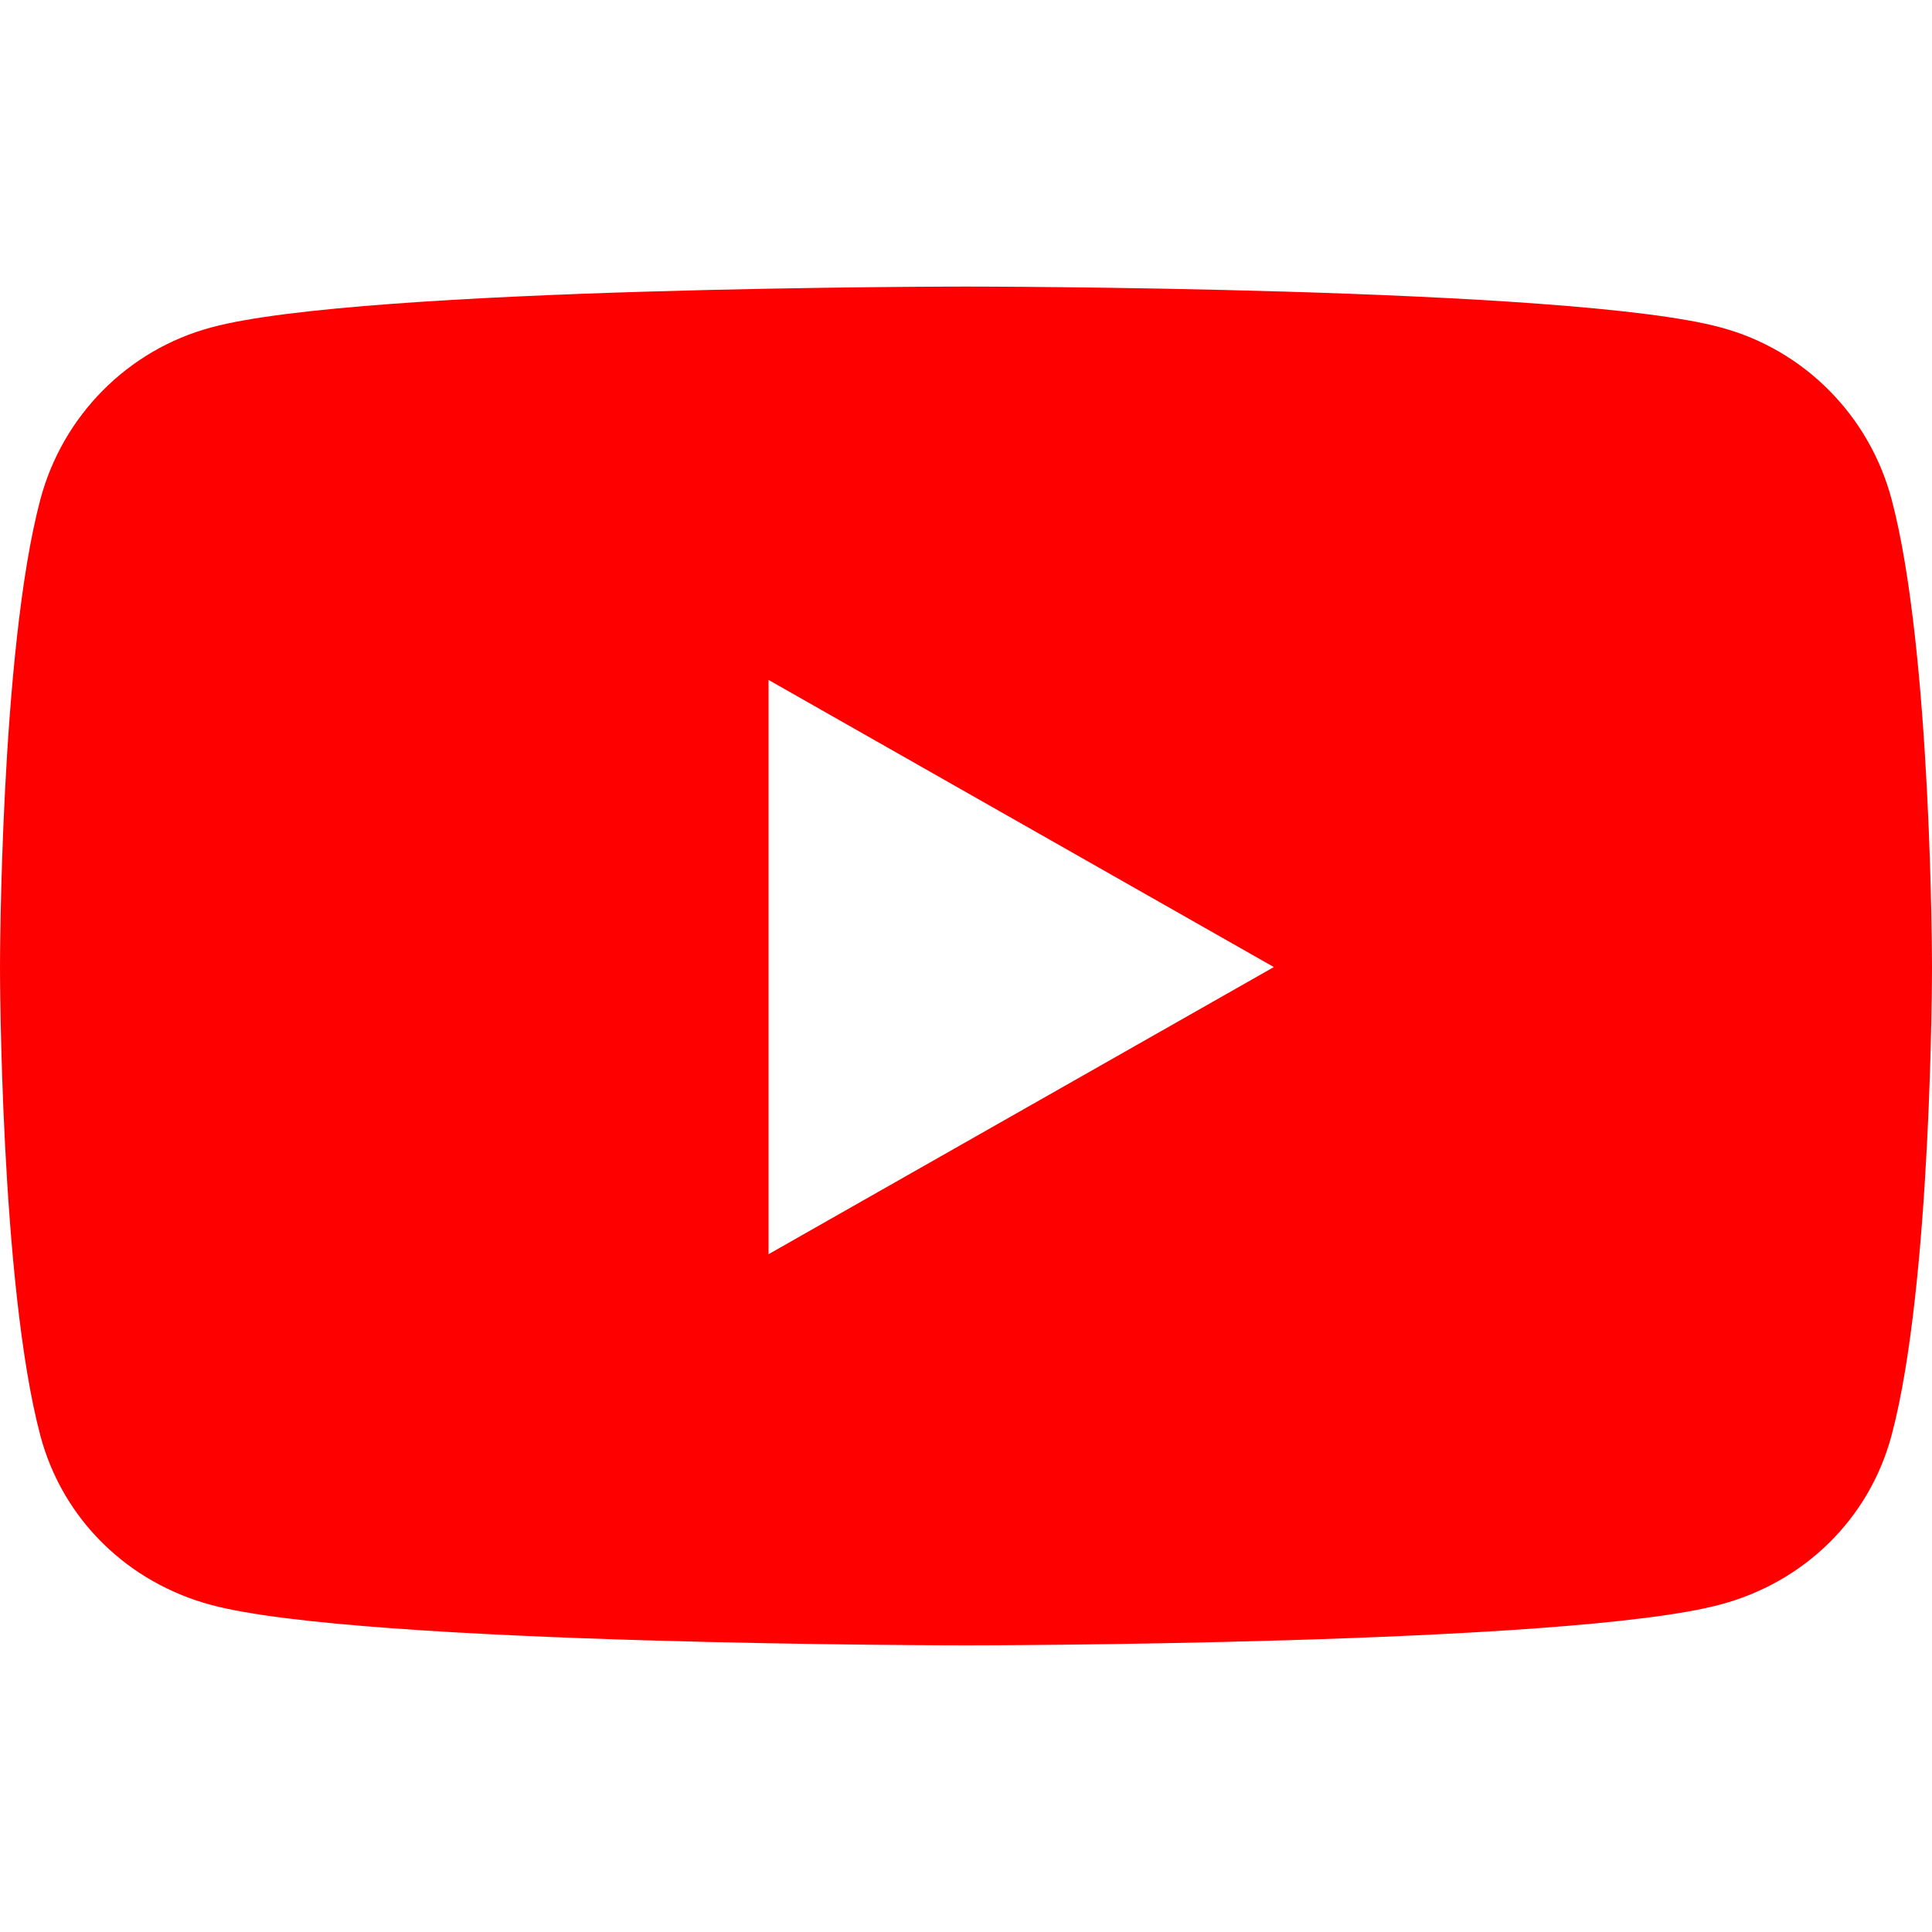
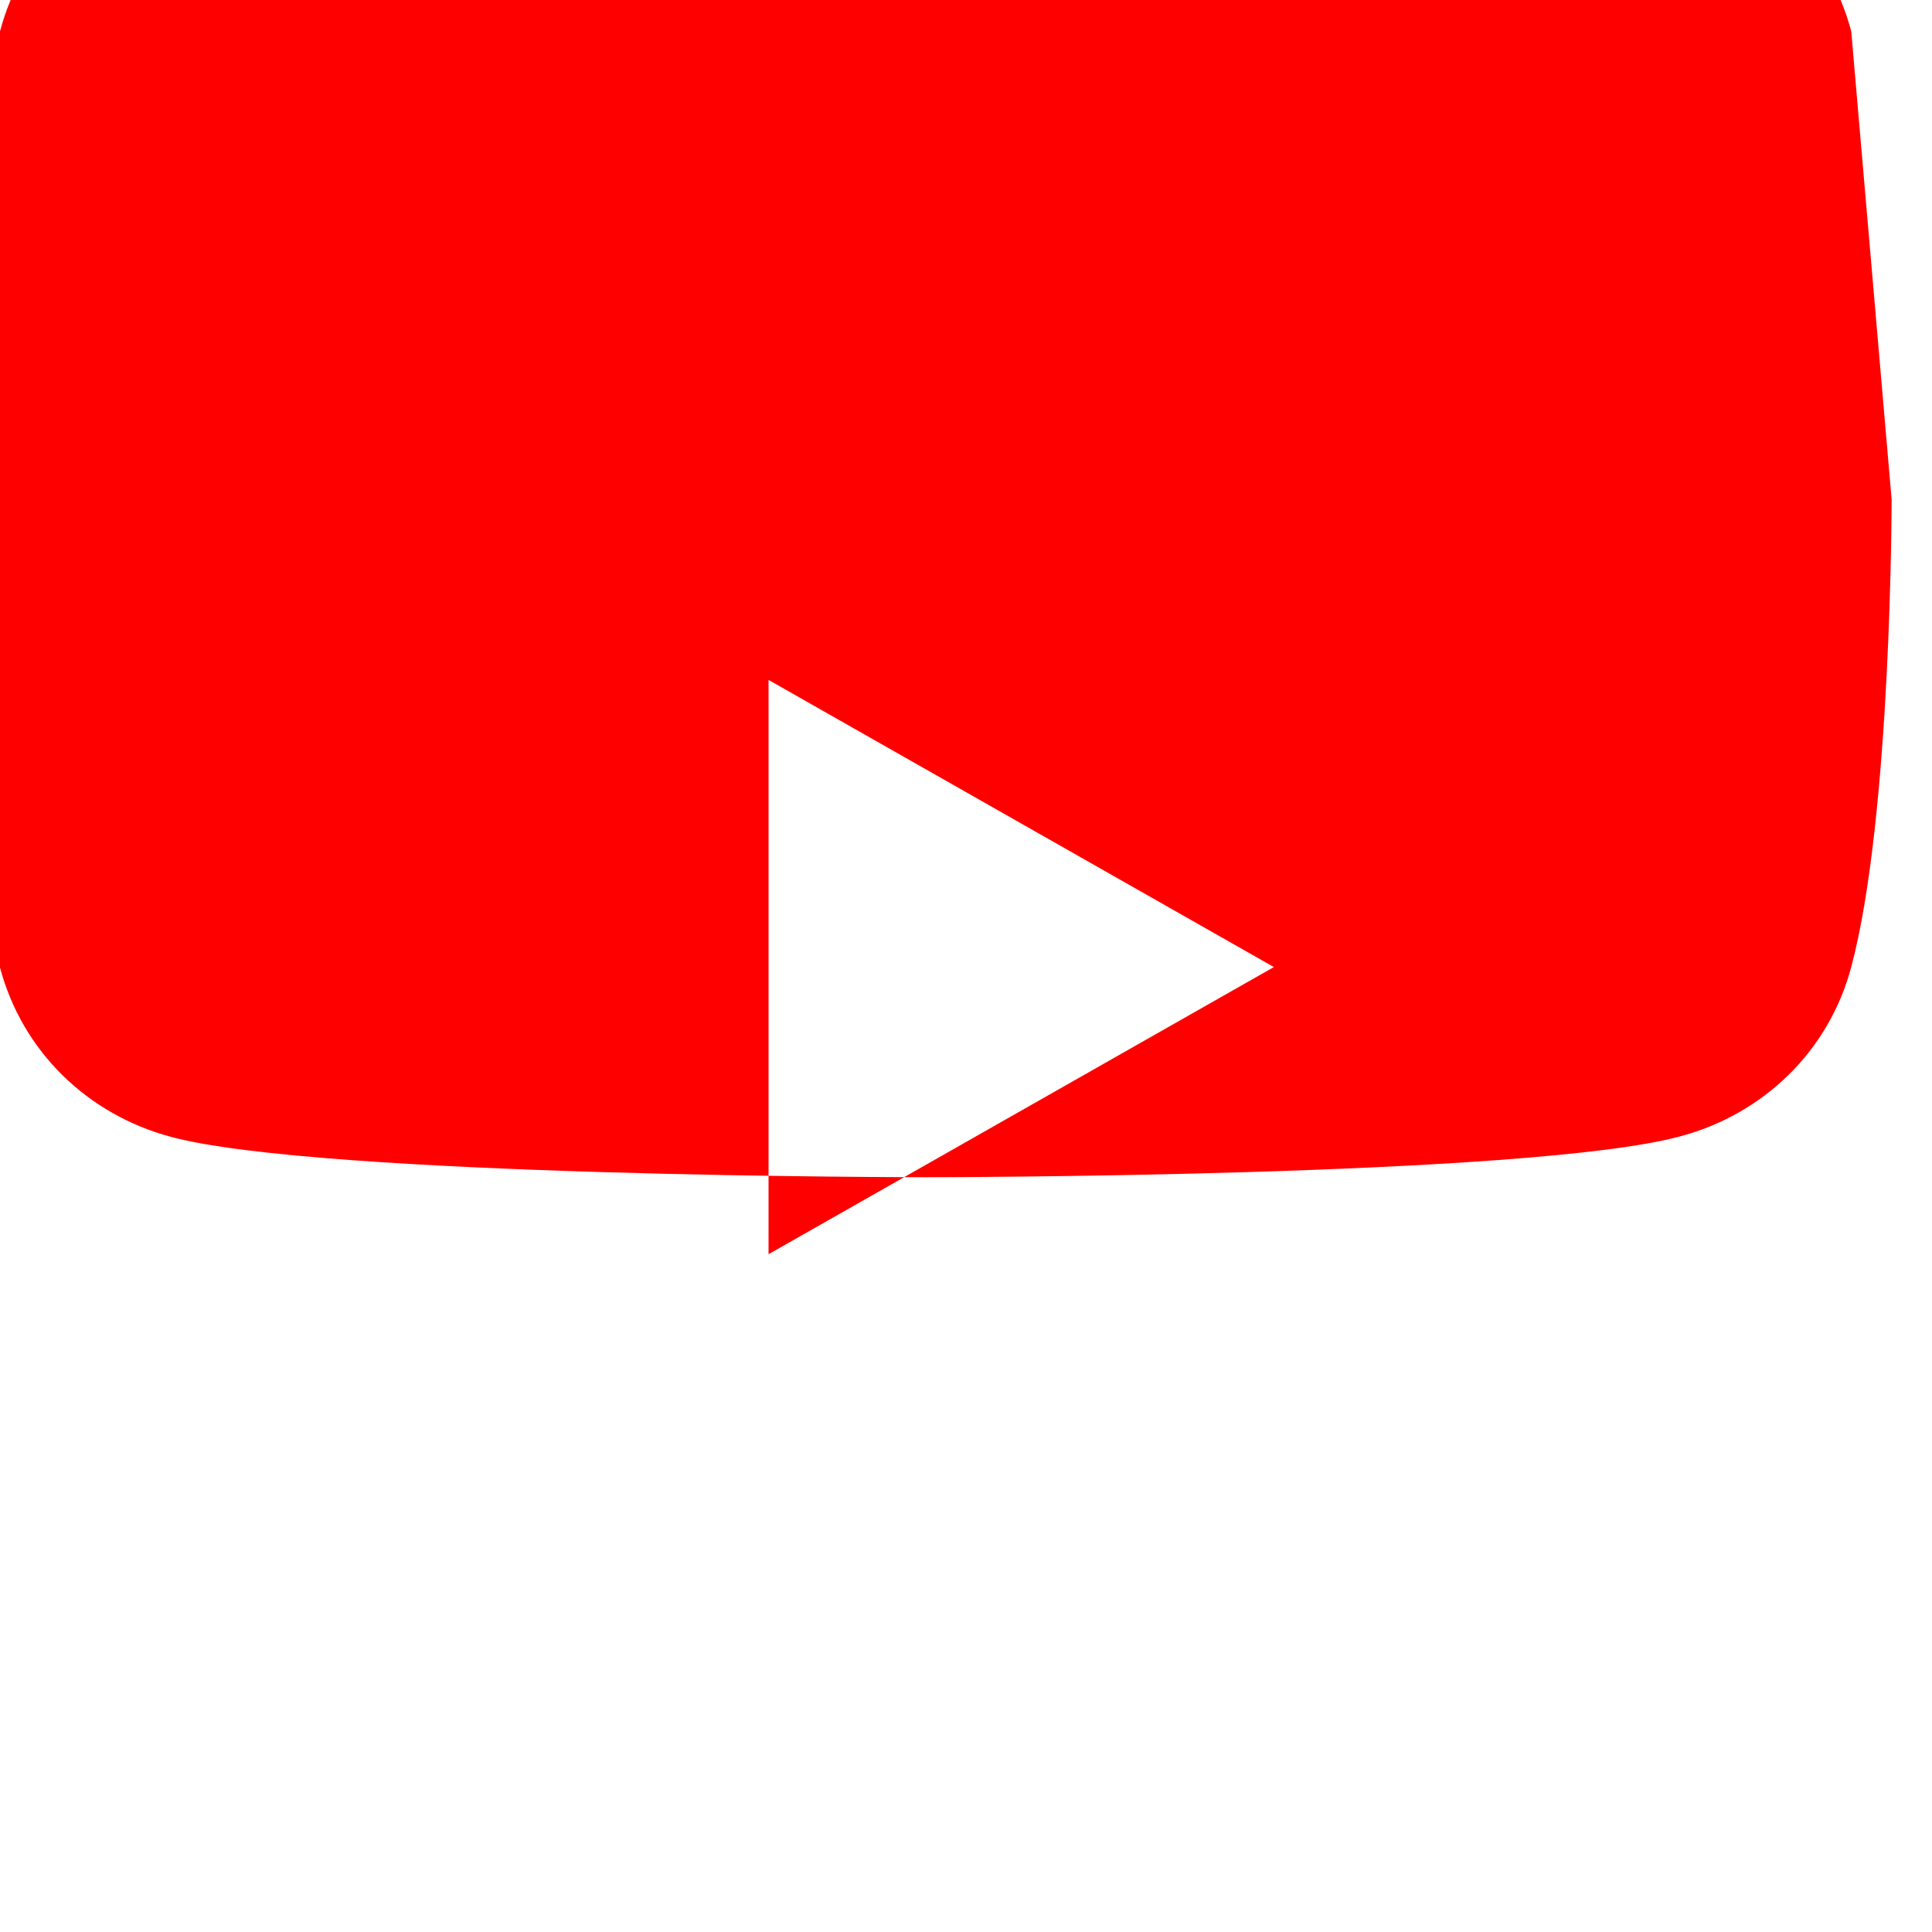
<svg xmlns="http://www.w3.org/2000/svg" height="40" viewBox="0 0 40 40" width="40">
-   <path d="m26.374 20.022-10.462-5.945v11.89zm12.79-9.682c.836 3.143.836 9.692.836 9.692s0 6.549-.836 9.681c-.462 1.737-1.813 3.044-3.538 3.505-3.11.847-15.626.847-15.626.847s-12.517 0-15.626-.836c-1.726-.462-3.077-1.77-3.538-3.505-.836-3.142-.836-9.691-.836-9.691s0-6.56.836-9.693c.462-1.737 1.813-3.099 3.538-3.561 3.11-.846 15.626-.846 15.626-.846s12.517 0 15.626.846c1.726.462 3.077 1.824 3.538 3.561z" fill="#f00" />
+   <path d="m26.374 20.022-10.462-5.945v11.89zm12.79-9.682s0 6.549-.836 9.681c-.462 1.737-1.813 3.044-3.538 3.505-3.11.847-15.626.847-15.626.847s-12.517 0-15.626-.836c-1.726-.462-3.077-1.77-3.538-3.505-.836-3.142-.836-9.691-.836-9.691s0-6.56.836-9.693c.462-1.737 1.813-3.099 3.538-3.561 3.11-.846 15.626-.846 15.626-.846s12.517 0 15.626.846c1.726.462 3.077 1.824 3.538 3.561z" fill="#f00" />
</svg>